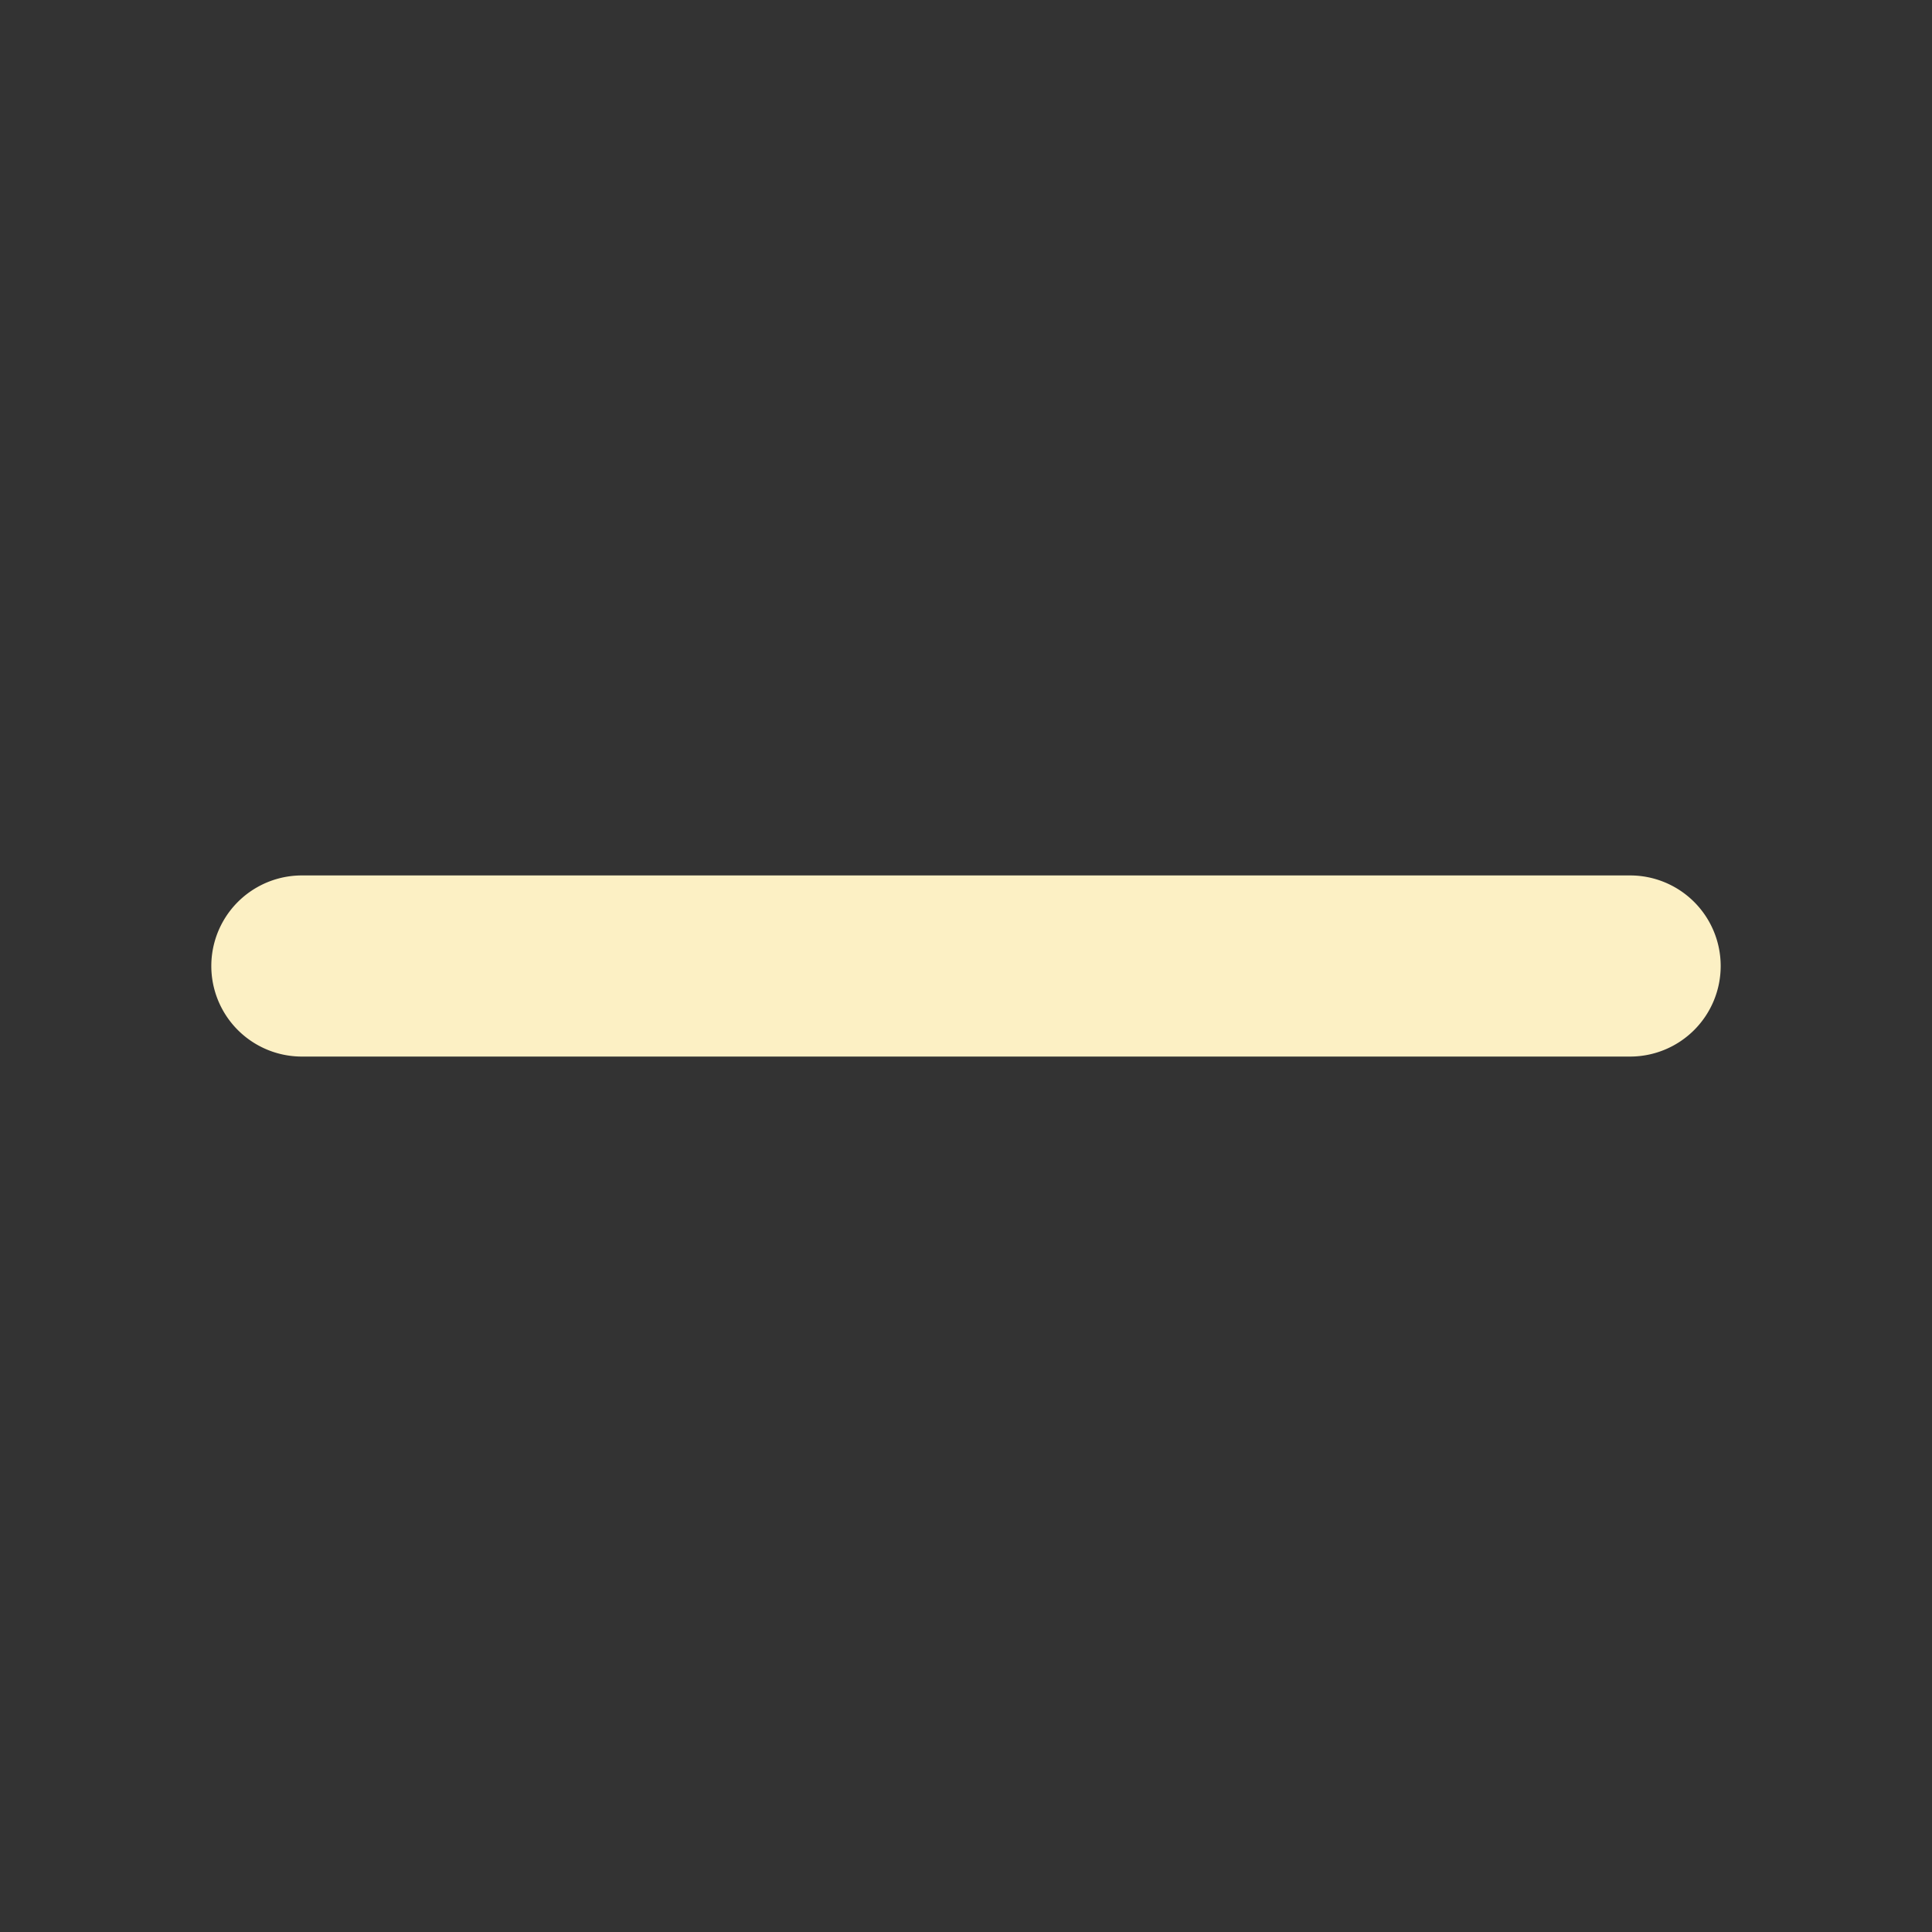
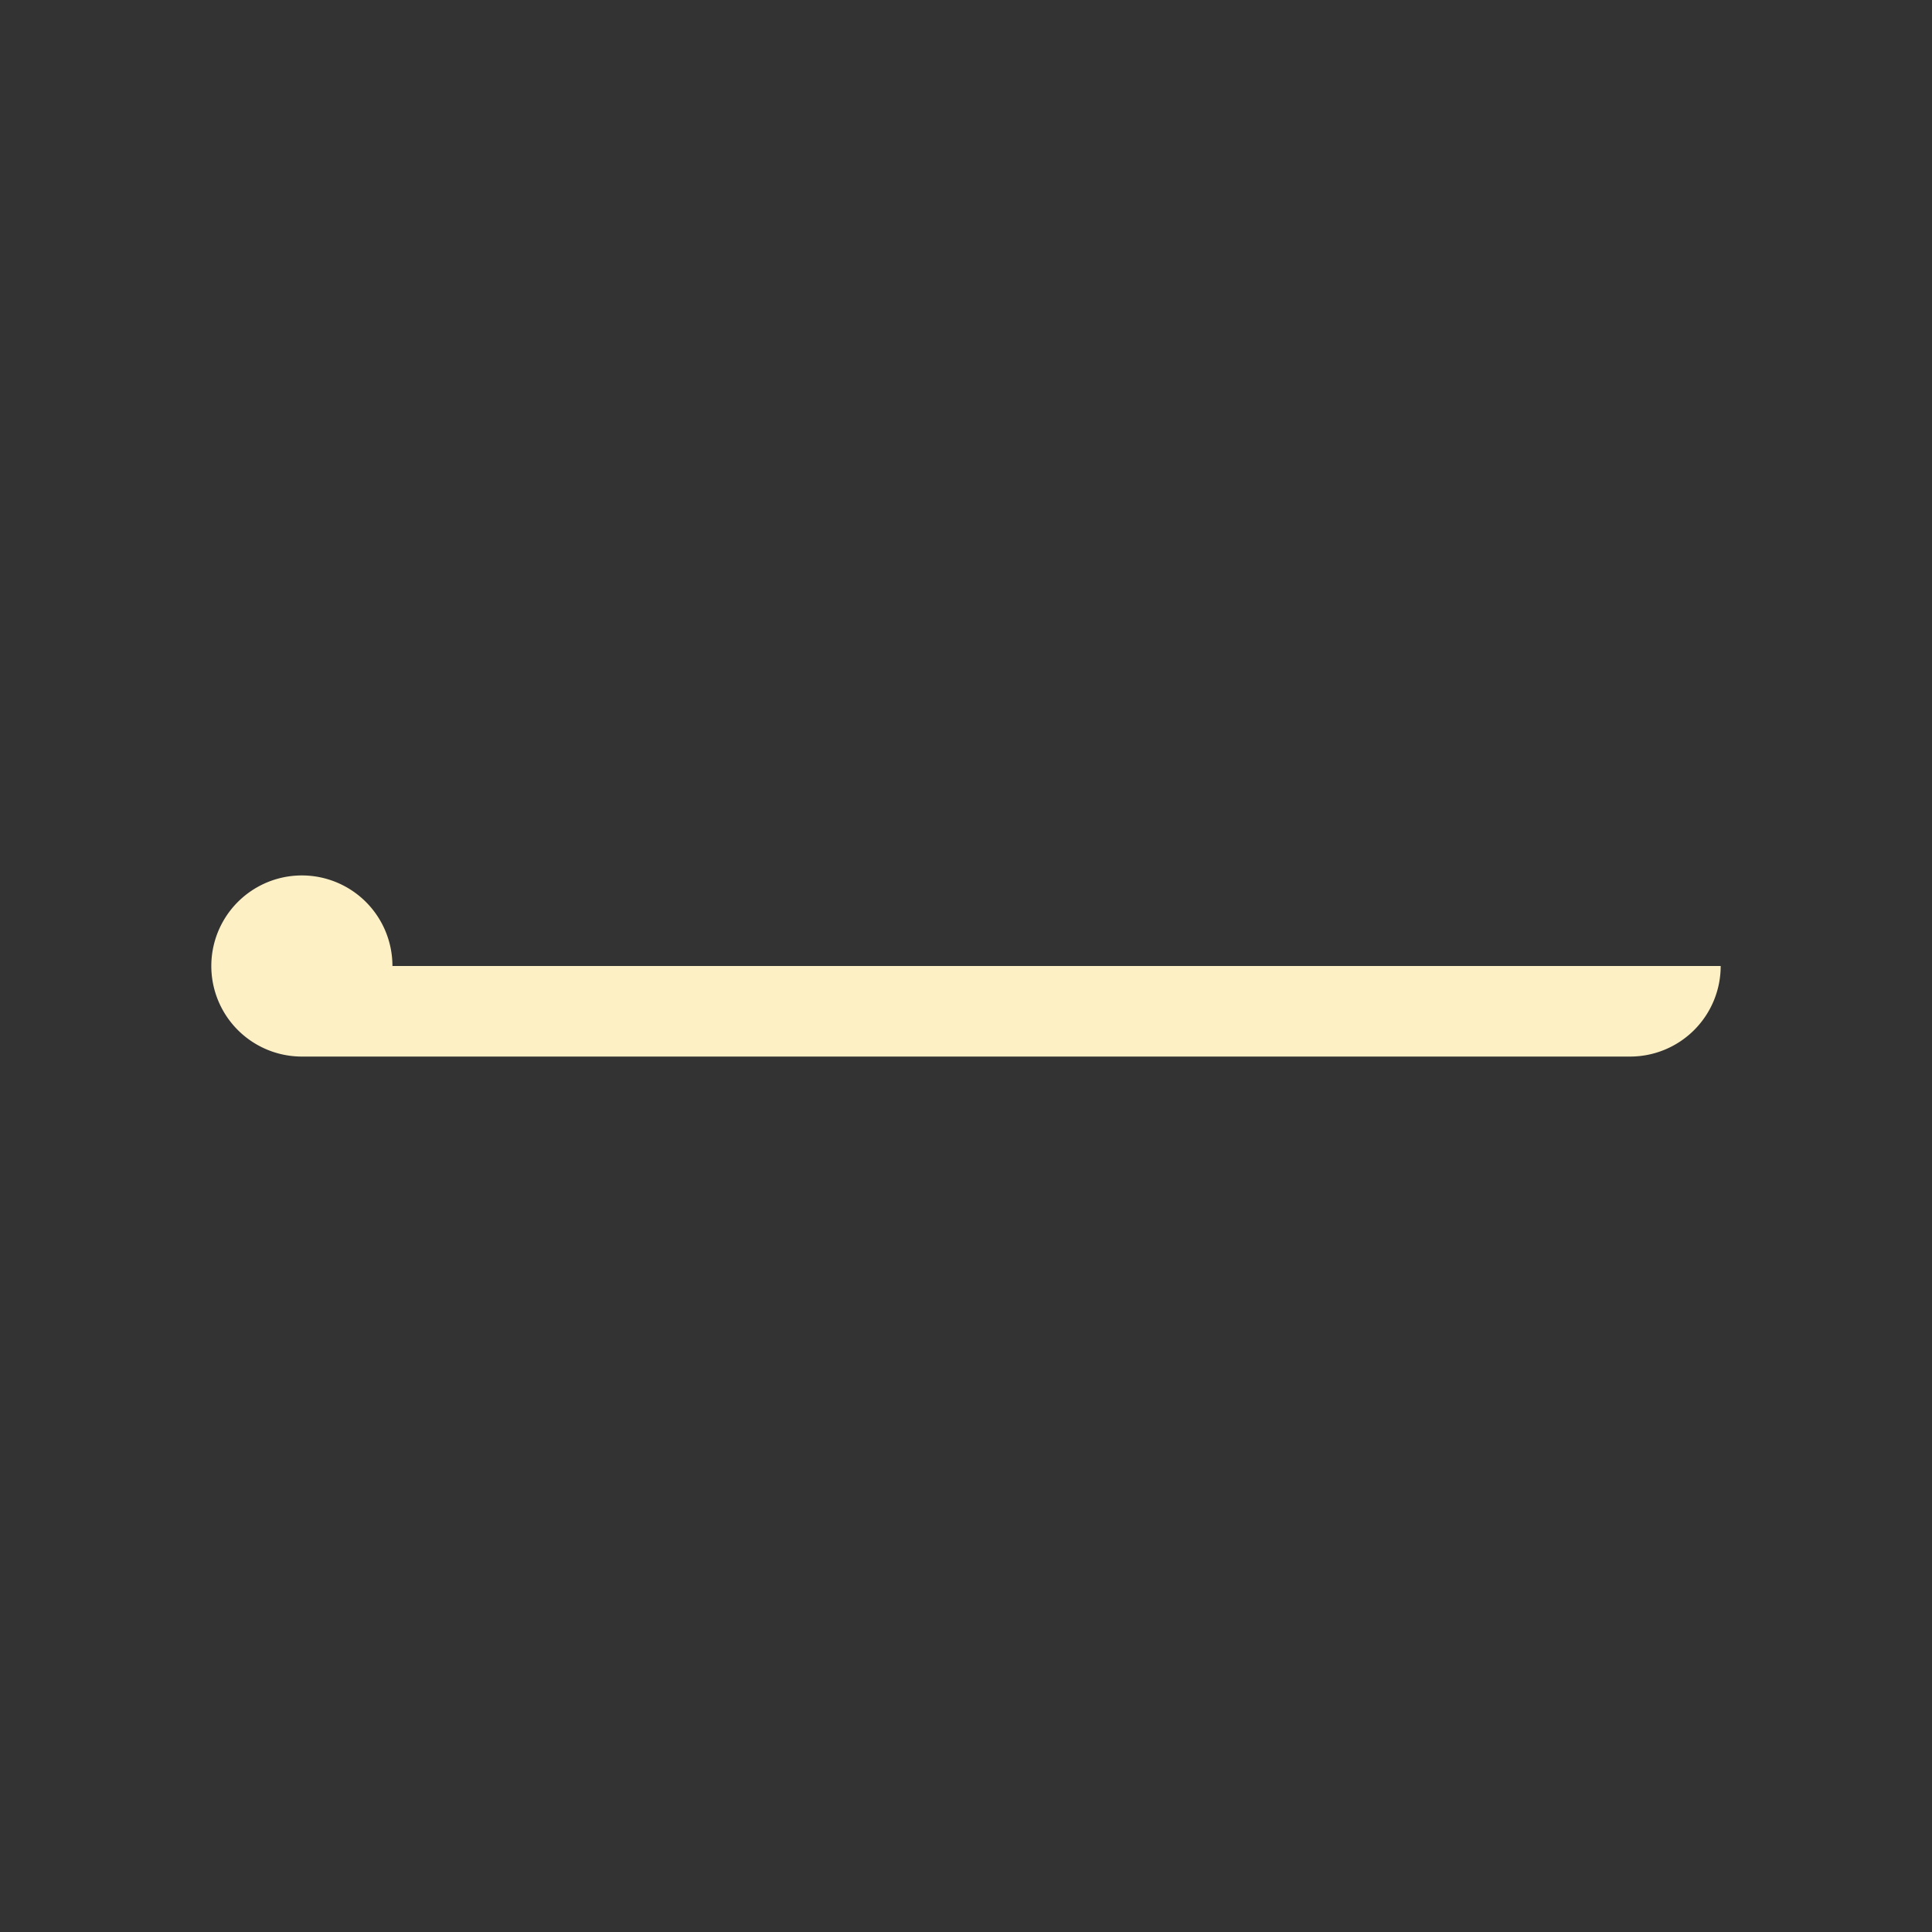
<svg xmlns="http://www.w3.org/2000/svg" width="1em" height="1em" viewBox="0 0 256 256">
  <rect x="0" y="0" width="256" height="256" fill="#333333" stroke="none" />
  <defs>
    <linearGradient id="Gradient1">
      <stop class="stop1" offset="0%" />
      <stop class="stop3" offset="100%" />
    </linearGradient>
    <linearGradient id="Gradient2" x1="0" x2="0" y1="0" y2="1">
      <stop offset="0%" stop-color="#FCF0C4" />
      <stop offset="100%" stop-color="#FCF0C4" />
    </linearGradient>
  </defs>
-   <path fill="url(#Gradient2)" d="M228 128a12 12 0 0 1-12 12H40a12 12 0 0 1 0-24h176a12 12 0 0 1 12 12" />
+   <path fill="url(#Gradient2)" d="M228 128a12 12 0 0 1-12 12H40a12 12 0 0 1 0-24a12 12 0 0 1 12 12" />
</svg>